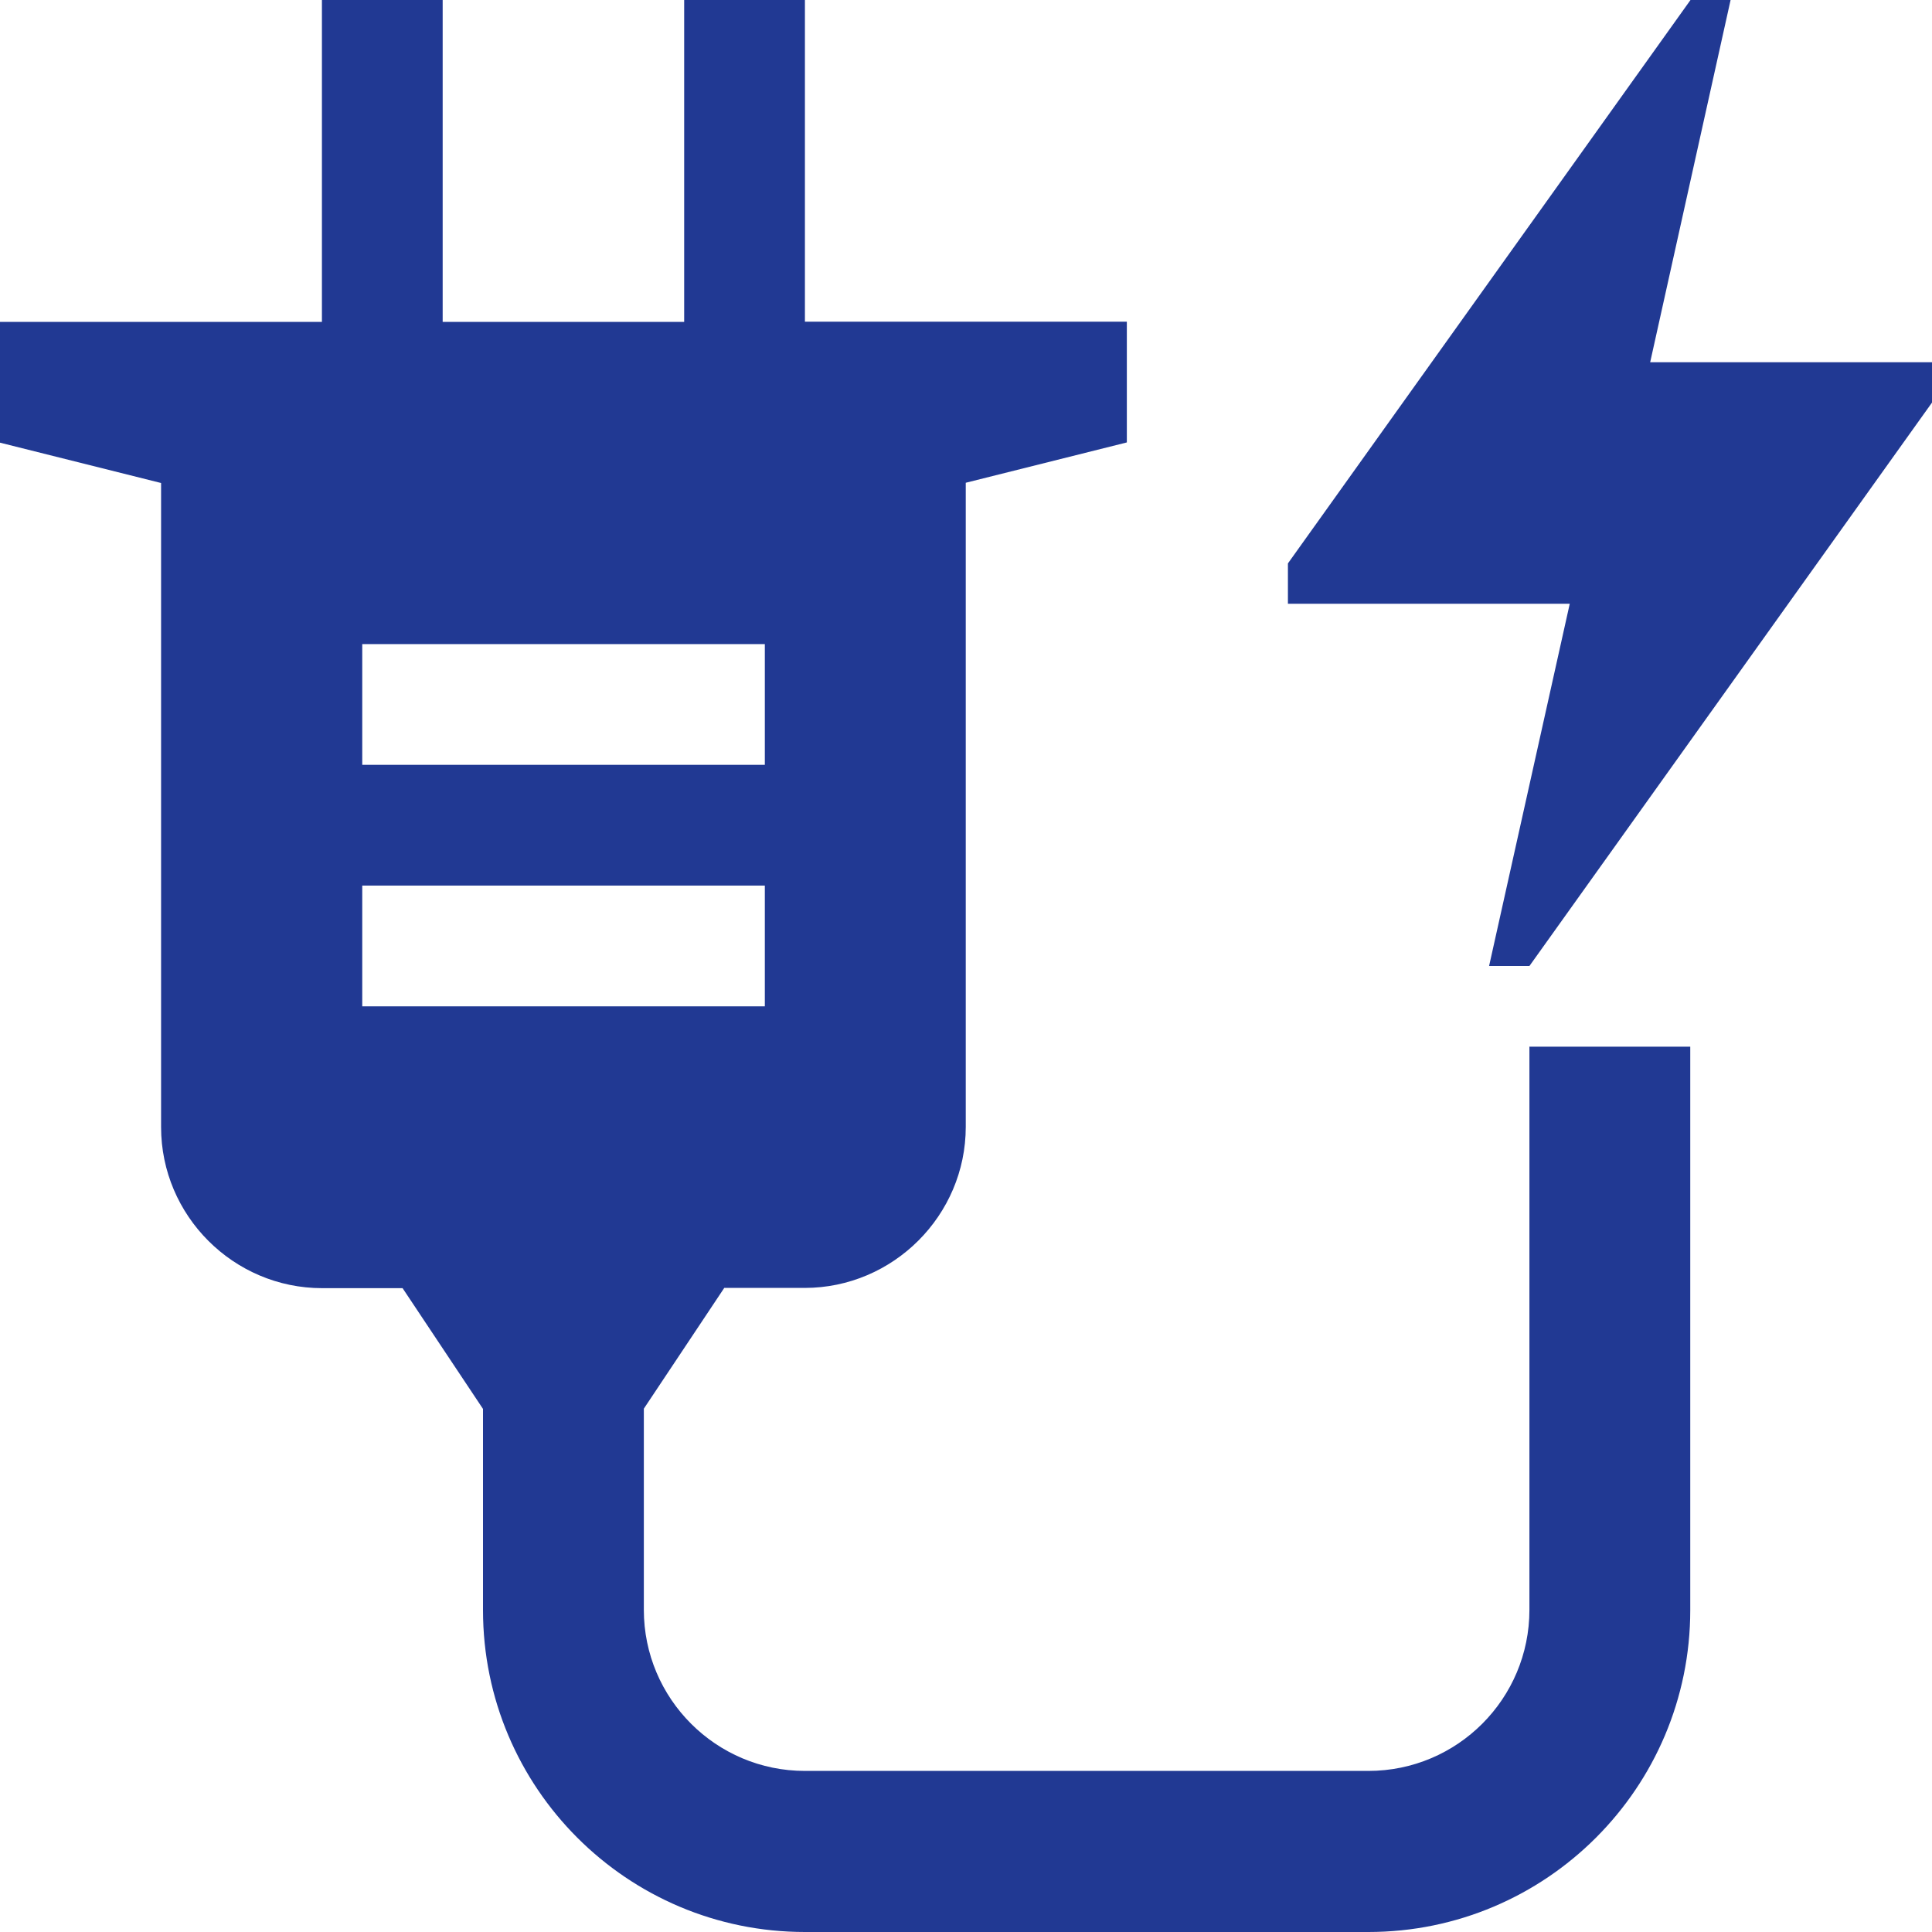
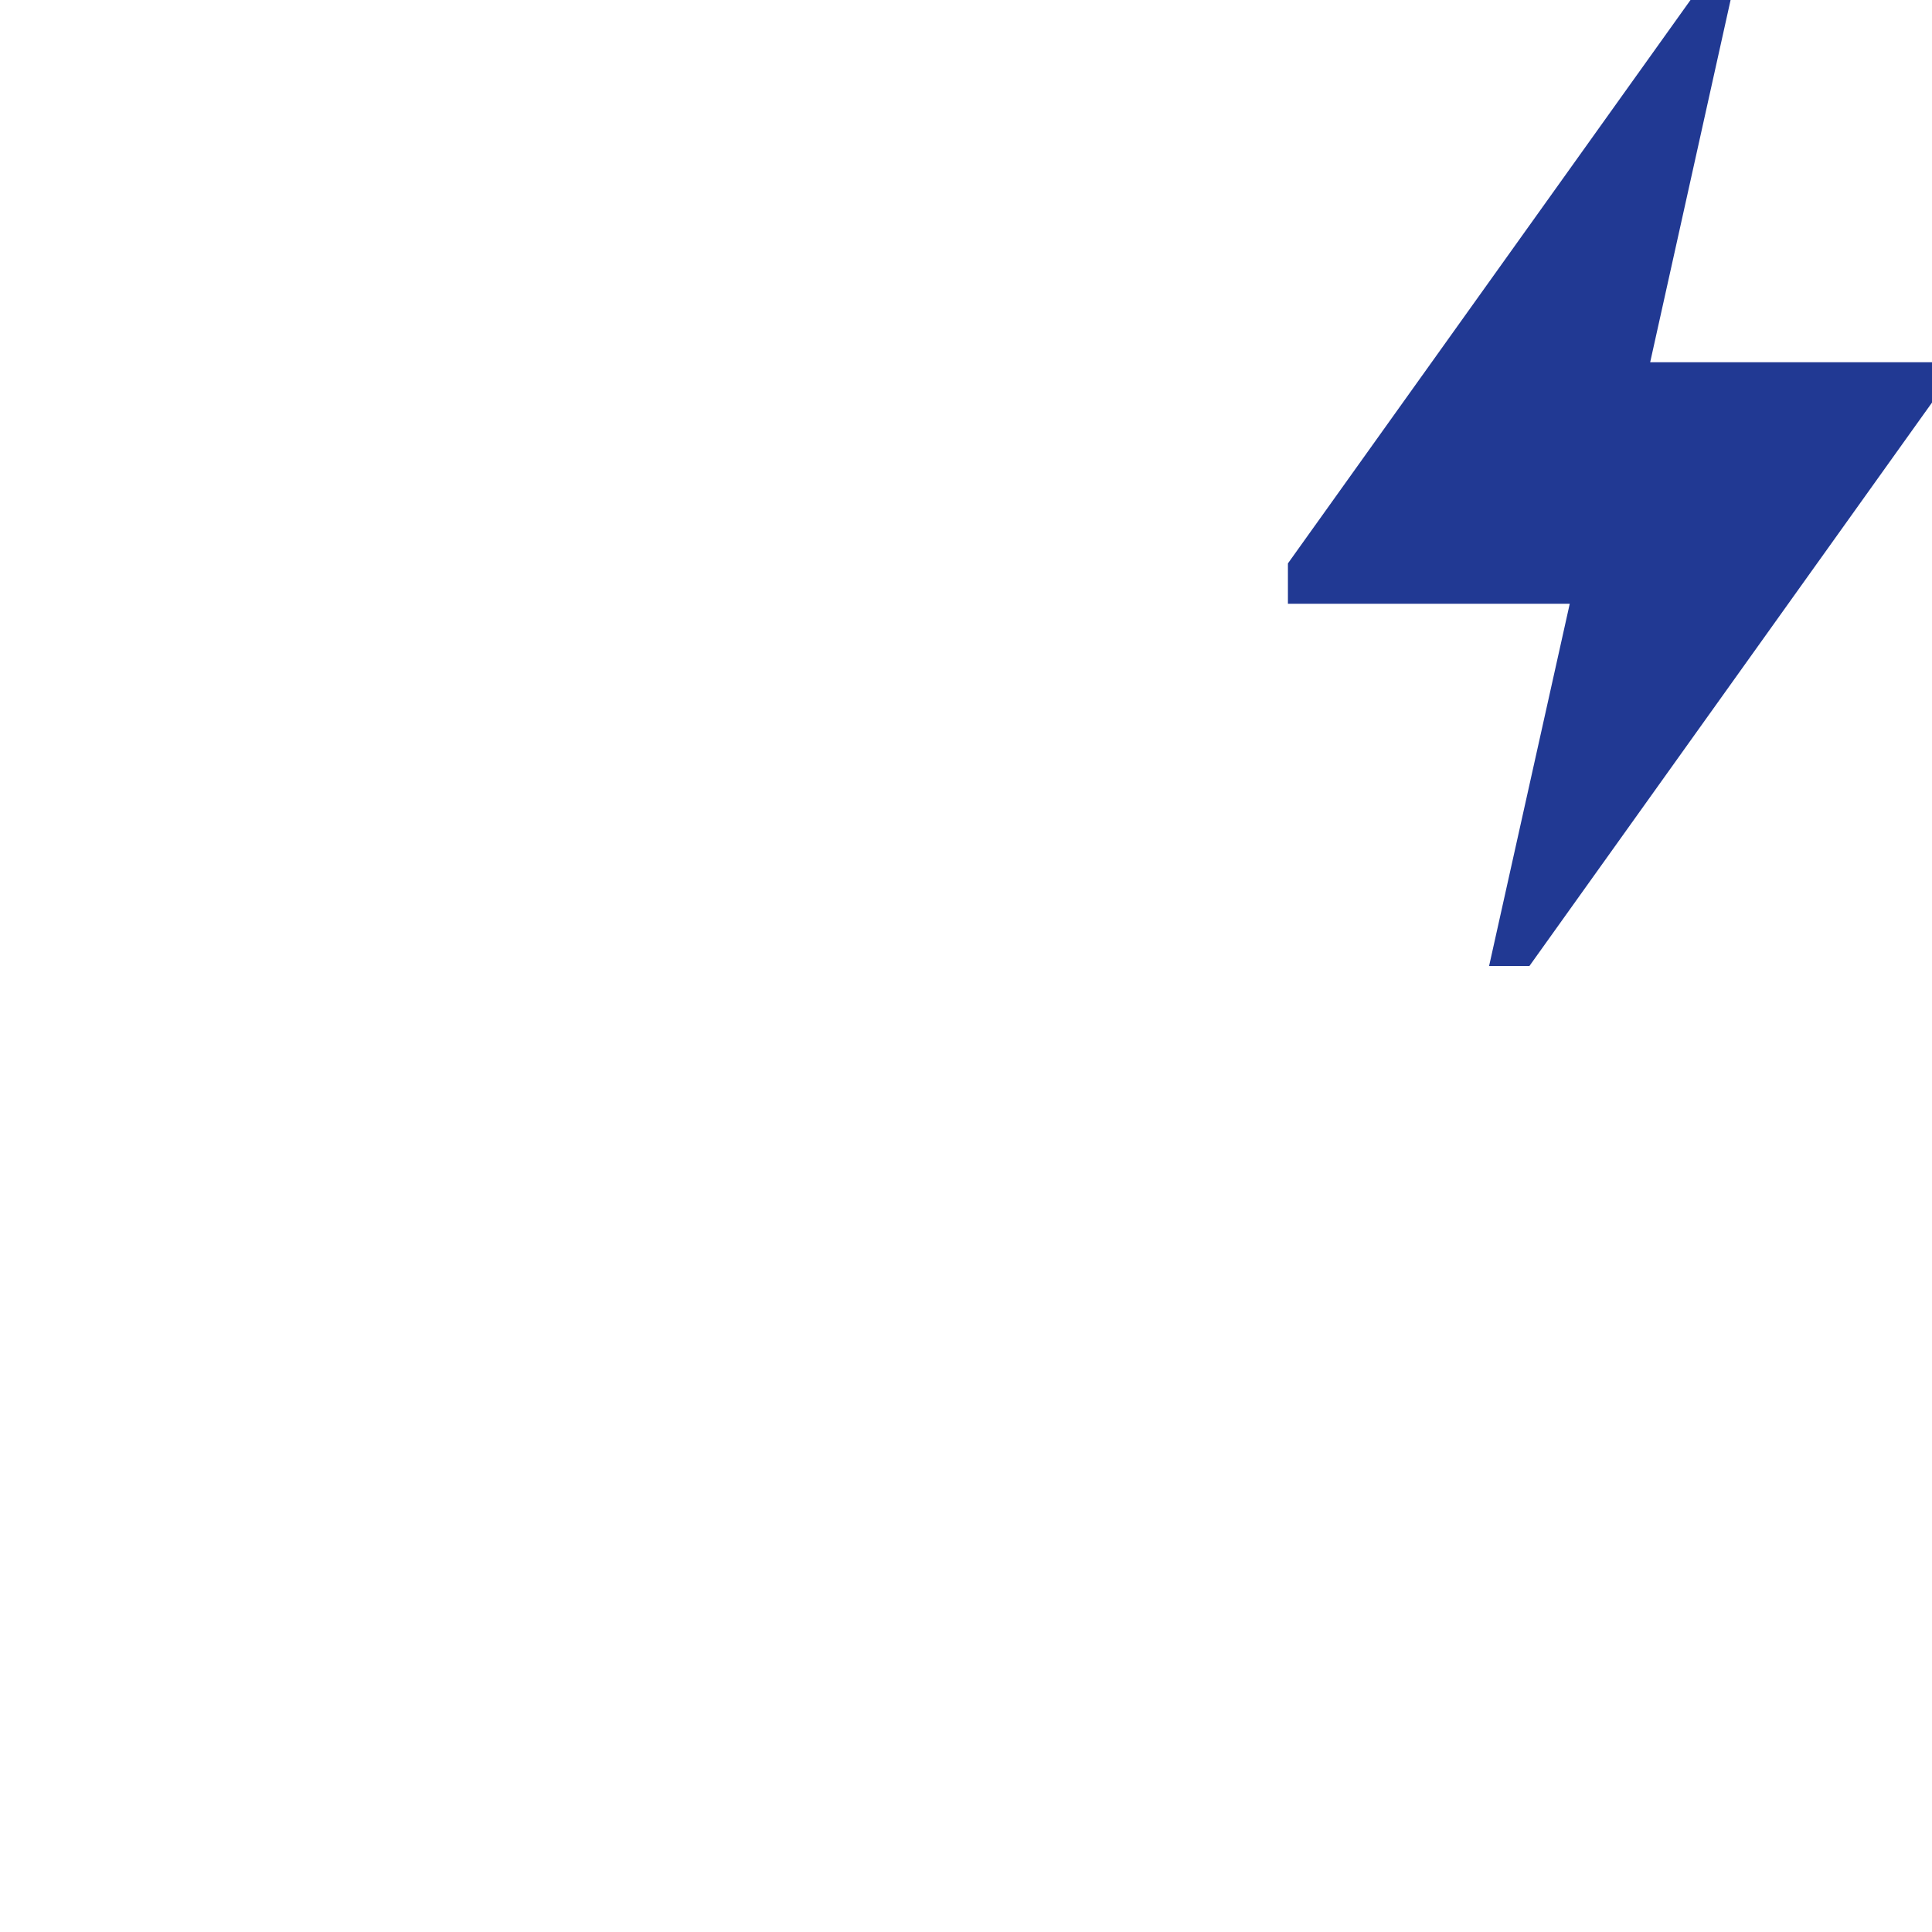
<svg xmlns="http://www.w3.org/2000/svg" id="Layer_1" data-name="Layer 1" viewBox="0 0 80 80">
  <defs>
    <style>
      .cls-1 {
        fill: #213993;
        stroke-width: 0px;
      }
    </style>
  </defs>
  <polygon class="cls-1" points="68.33 15 71.66 0 70 0 53.33 23.33 53.33 25 65 25 61.66 40 63.33 40 80 16.67 80 15 68.33 15" />
-   <path class="cls-1" d="M63.33,43.33v23.33c0,3.68-2.98,6.67-6.67,6.67h-23.33c-3.68,0-6.67-2.99-6.67-6.67v-8.33l3.33-5h3.33c3.66,0,6.67-3,6.67-6.67v-26.67l6.67-1.67v-5h-13.33V0h-5v13.33h-10V0h-5v13.33H0v5l6.67,1.67v26.67c0,3.67,3,6.67,6.67,6.67h3.33l3.33,5v8.33c0,7.36,5.97,13.33,13.33,13.33h23.33c7.36,0,13.33-5.97,13.33-13.33v-23.33h-6.67ZM15,26.67h16.67v5H15v-5ZM15,41.67v-5h16.67v5H15Z" />
</svg>